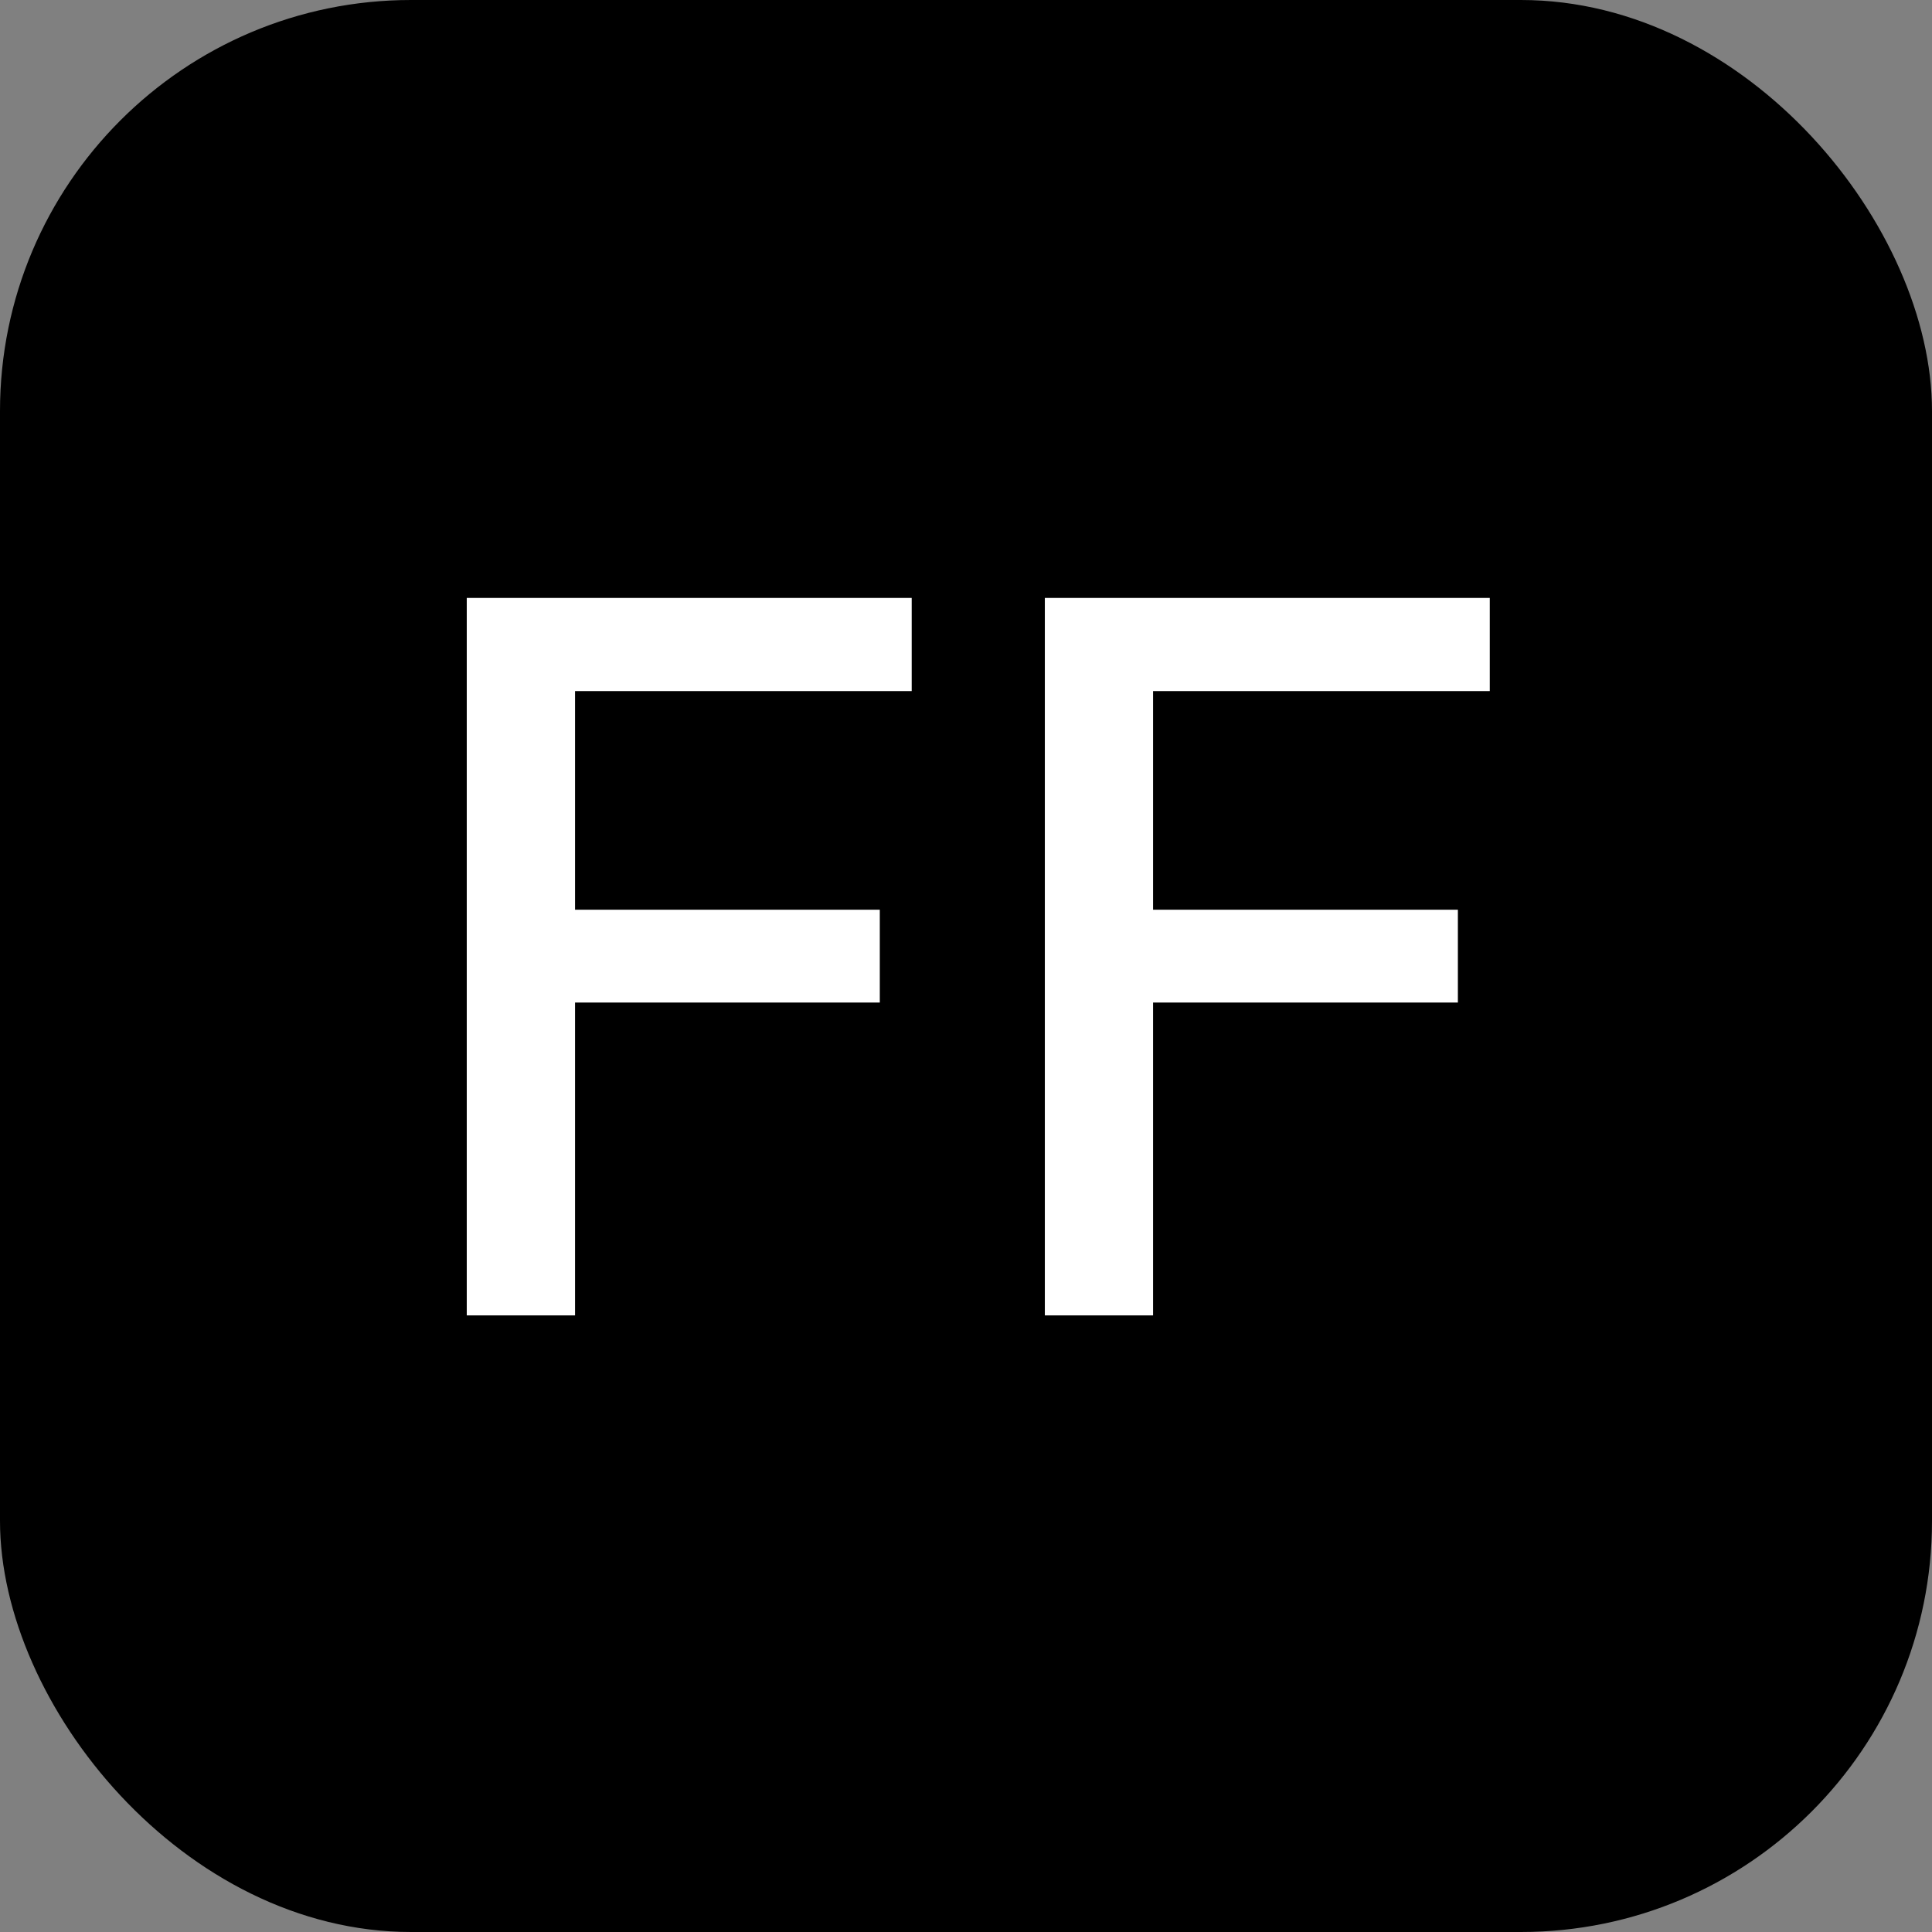
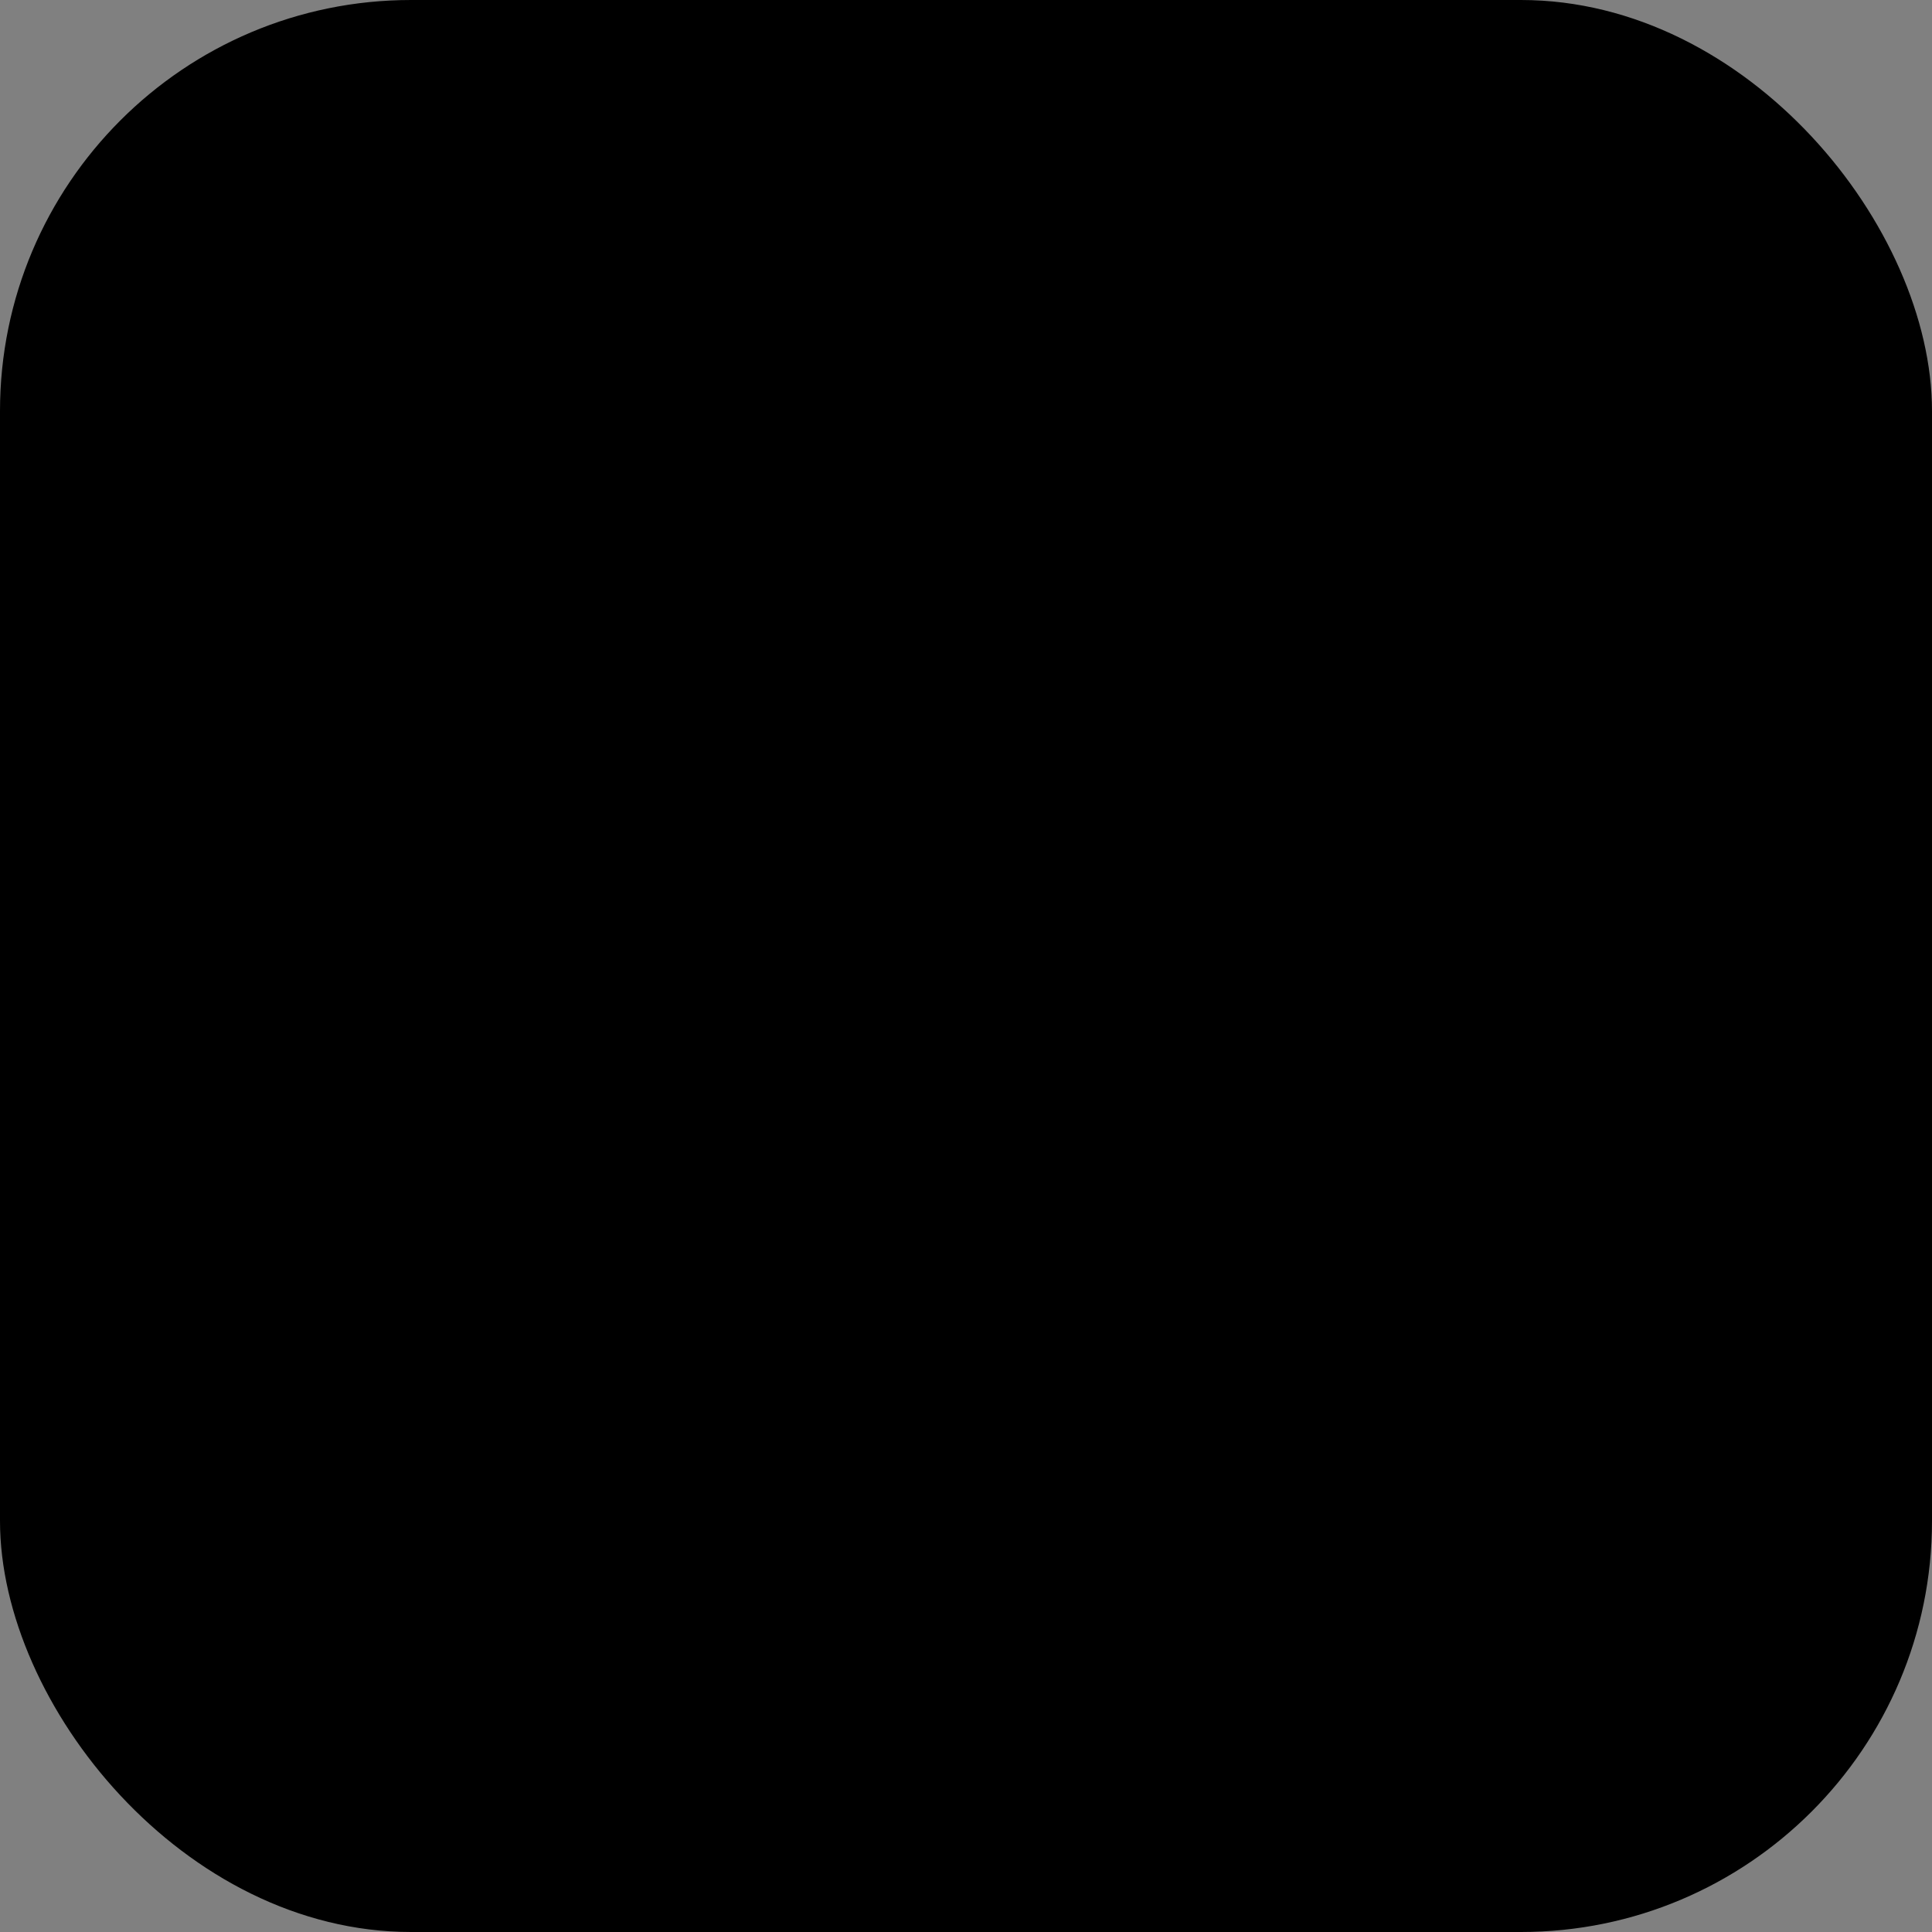
<svg xmlns="http://www.w3.org/2000/svg" width="47" height="47" viewBox="0 0 47 47" fill="none">
  <rect x="0" y="0" width="47" height="47" fill="#808080" stroke="none" />
  <rect width="47" height="47" rx="10" fill="black" />
-   <path d="M11.355 32V14.546H22.179V16.812H13.989V22.131H21.403V24.389H13.989V32H11.355ZM25.418 32V14.546H36.242V16.812H28.051V22.131H35.466V24.389H28.051V32H25.418Z" fill="white" />
</svg>